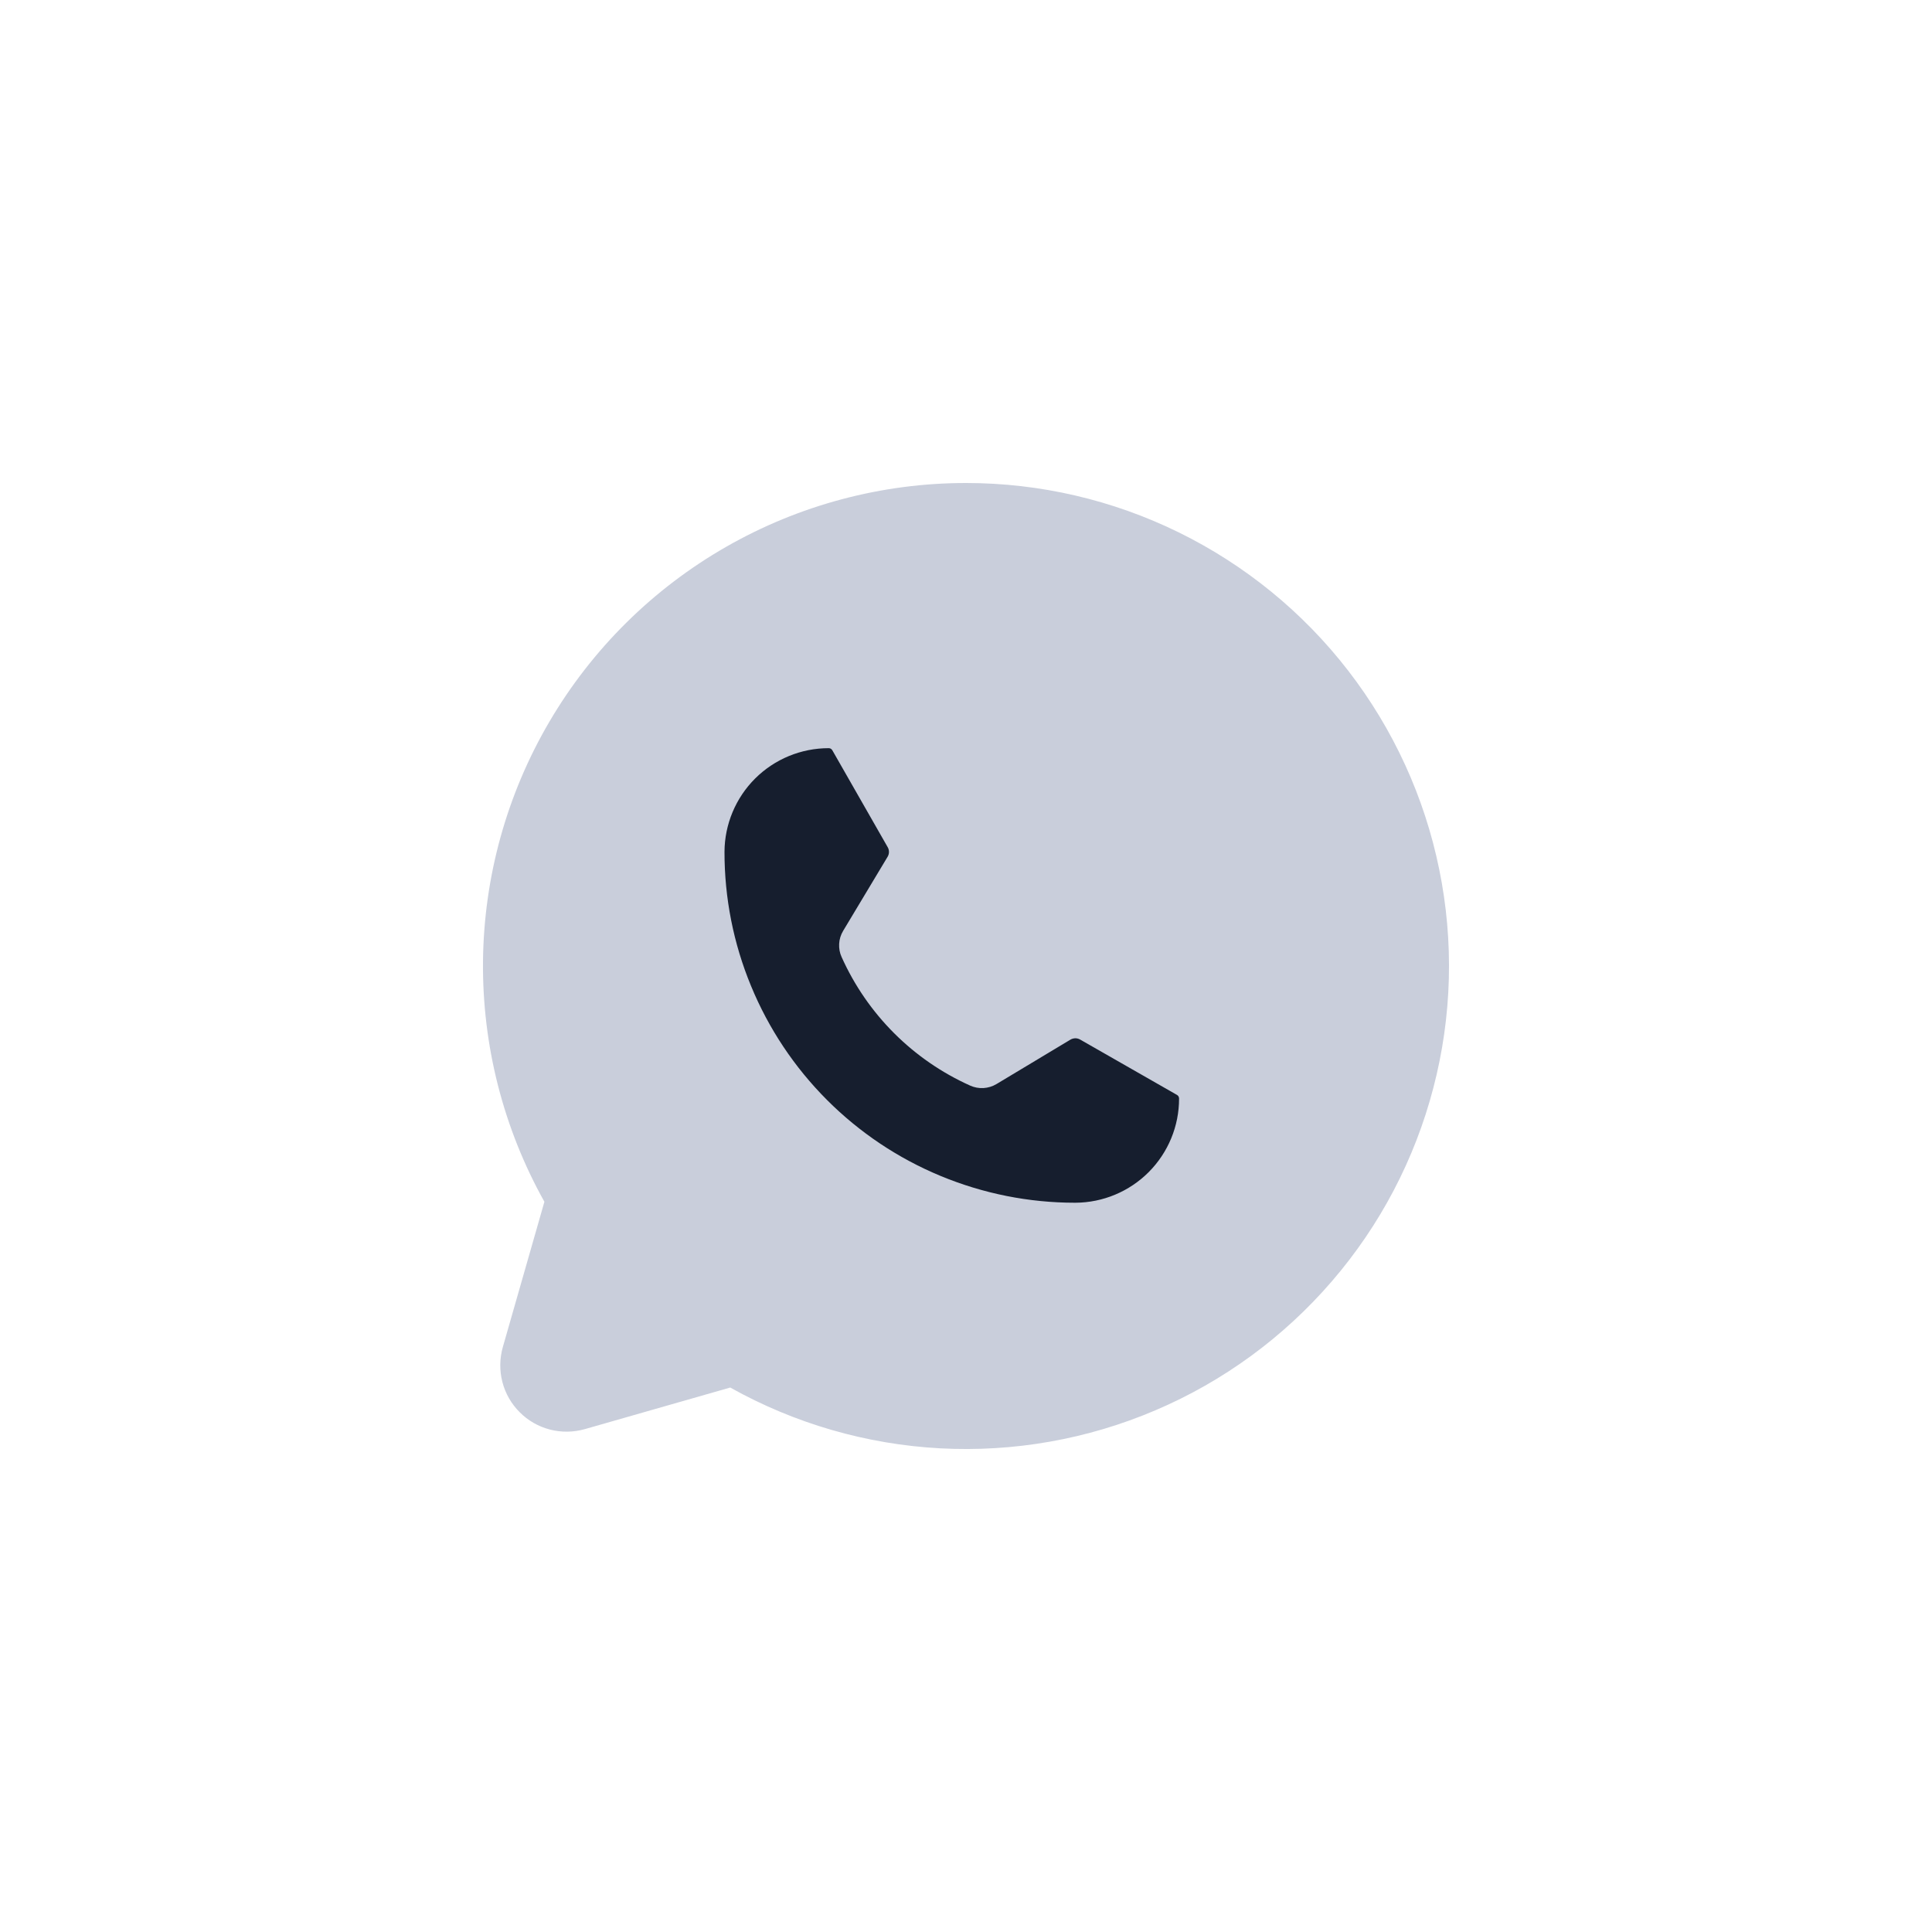
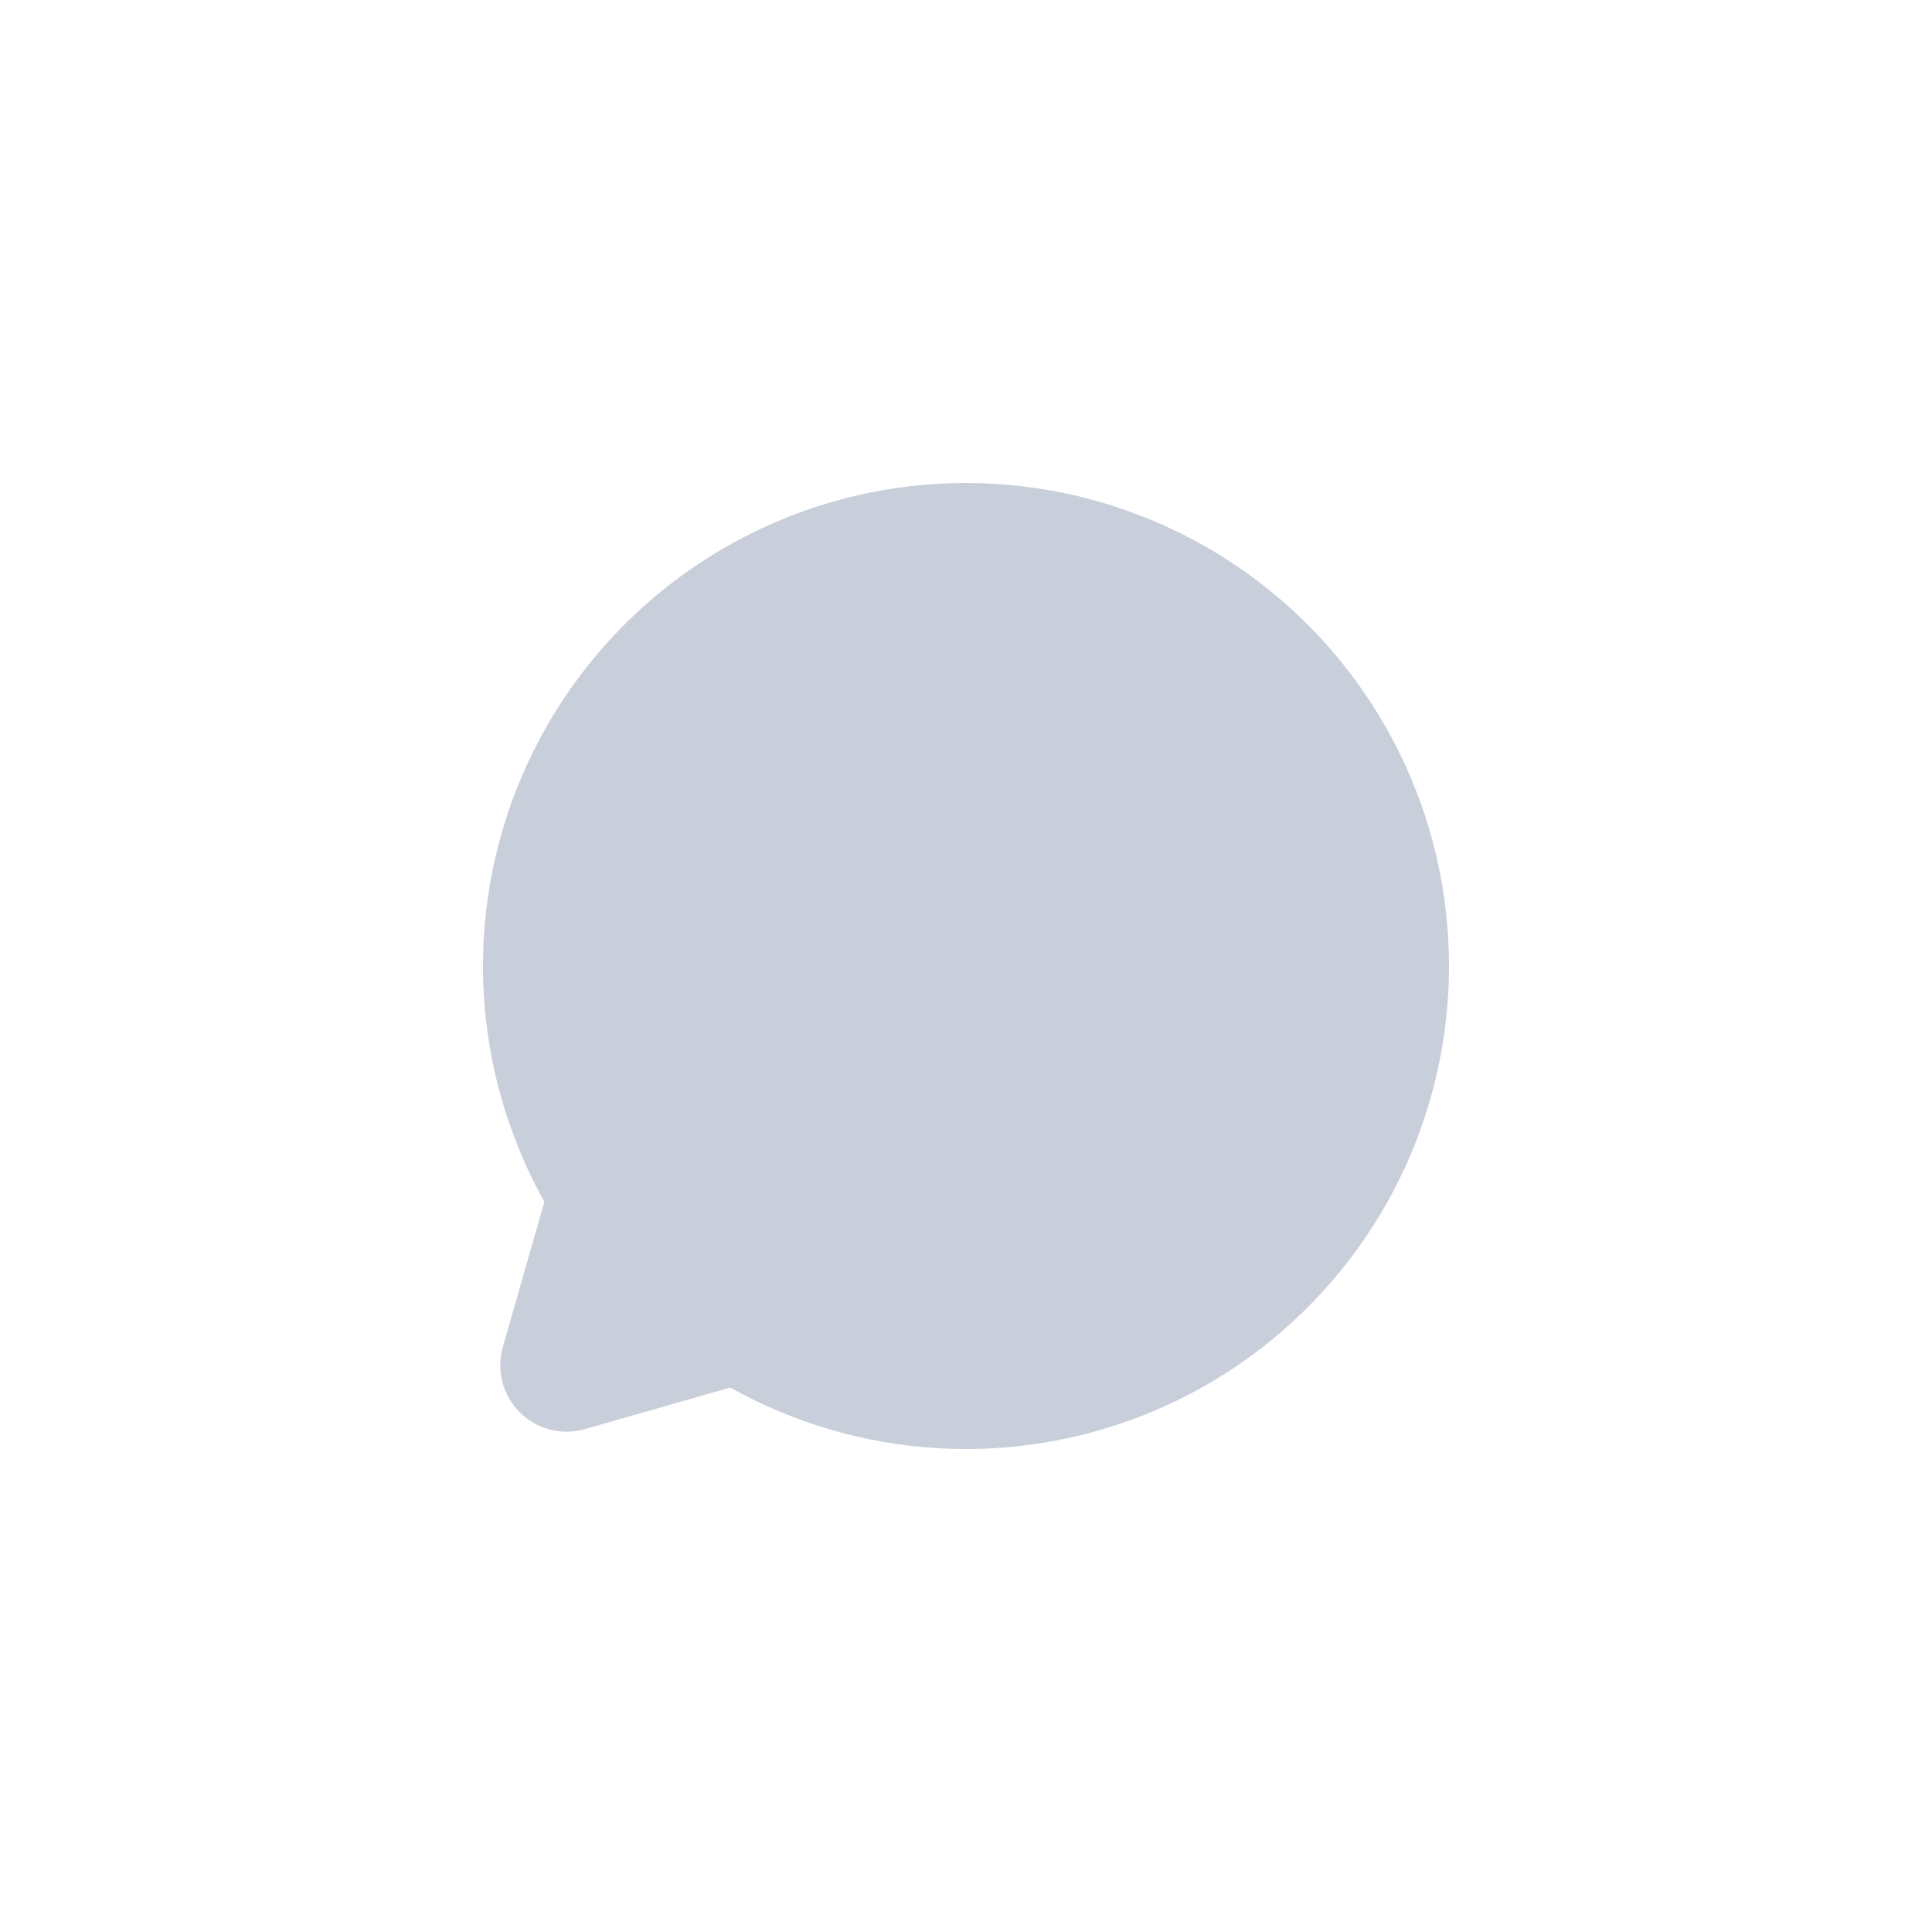
<svg xmlns="http://www.w3.org/2000/svg" width="32" height="32" viewBox="0 0 32 32" fill="none">
  <path d="M16 8C14.605 8 13.234 8.365 12.024 9.059C10.814 9.752 9.806 10.75 9.1 11.953C8.394 13.156 8.015 14.523 8 15.918C7.986 17.313 8.336 18.687 9.017 19.905L8.328 22.313C8.275 22.501 8.272 22.701 8.321 22.89C8.37 23.08 8.469 23.253 8.608 23.391C8.746 23.53 8.919 23.629 9.109 23.678C9.298 23.727 9.498 23.724 9.686 23.671L12.095 22.982C13.162 23.579 14.351 23.923 15.572 23.989C16.793 24.054 18.012 23.839 19.137 23.359C20.262 22.88 21.261 22.149 22.059 21.223C22.858 20.297 23.433 19.201 23.741 18.018C24.05 16.835 24.083 15.597 23.838 14.399C23.594 13.202 23.078 12.076 22.33 11.108C21.583 10.141 20.623 9.358 19.526 8.819C18.429 8.28 17.223 8 16 8Z" fill="#C9CEDB" />
-   <path d="M17.812 19.921H17.804C17.041 19.921 16.286 19.77 15.581 19.478C14.876 19.186 14.236 18.758 13.697 18.218C13.158 17.678 12.731 17.038 12.44 16.332C12.148 15.627 11.999 14.872 12 14.109C12.002 13.653 12.185 13.216 12.508 12.894C12.832 12.572 13.269 12.392 13.726 12.392C13.738 12.392 13.75 12.395 13.761 12.401C13.771 12.408 13.78 12.416 13.786 12.427L14.703 14.032C14.717 14.056 14.724 14.083 14.724 14.111C14.724 14.139 14.716 14.166 14.702 14.19L13.965 15.418C13.926 15.483 13.903 15.556 13.899 15.632C13.895 15.708 13.908 15.783 13.94 15.852C14.365 16.799 15.122 17.556 16.069 17.981C16.138 18.012 16.213 18.026 16.289 18.022C16.365 18.017 16.439 17.995 16.504 17.956L17.731 17.219C17.755 17.205 17.782 17.198 17.81 17.197C17.838 17.197 17.865 17.204 17.89 17.218L19.494 18.135C19.505 18.141 19.514 18.15 19.52 18.16C19.526 18.171 19.529 18.183 19.529 18.195C19.53 18.652 19.349 19.089 19.027 19.413C18.705 19.736 18.268 19.919 17.812 19.921Z" fill="#161E2E" />
</svg>